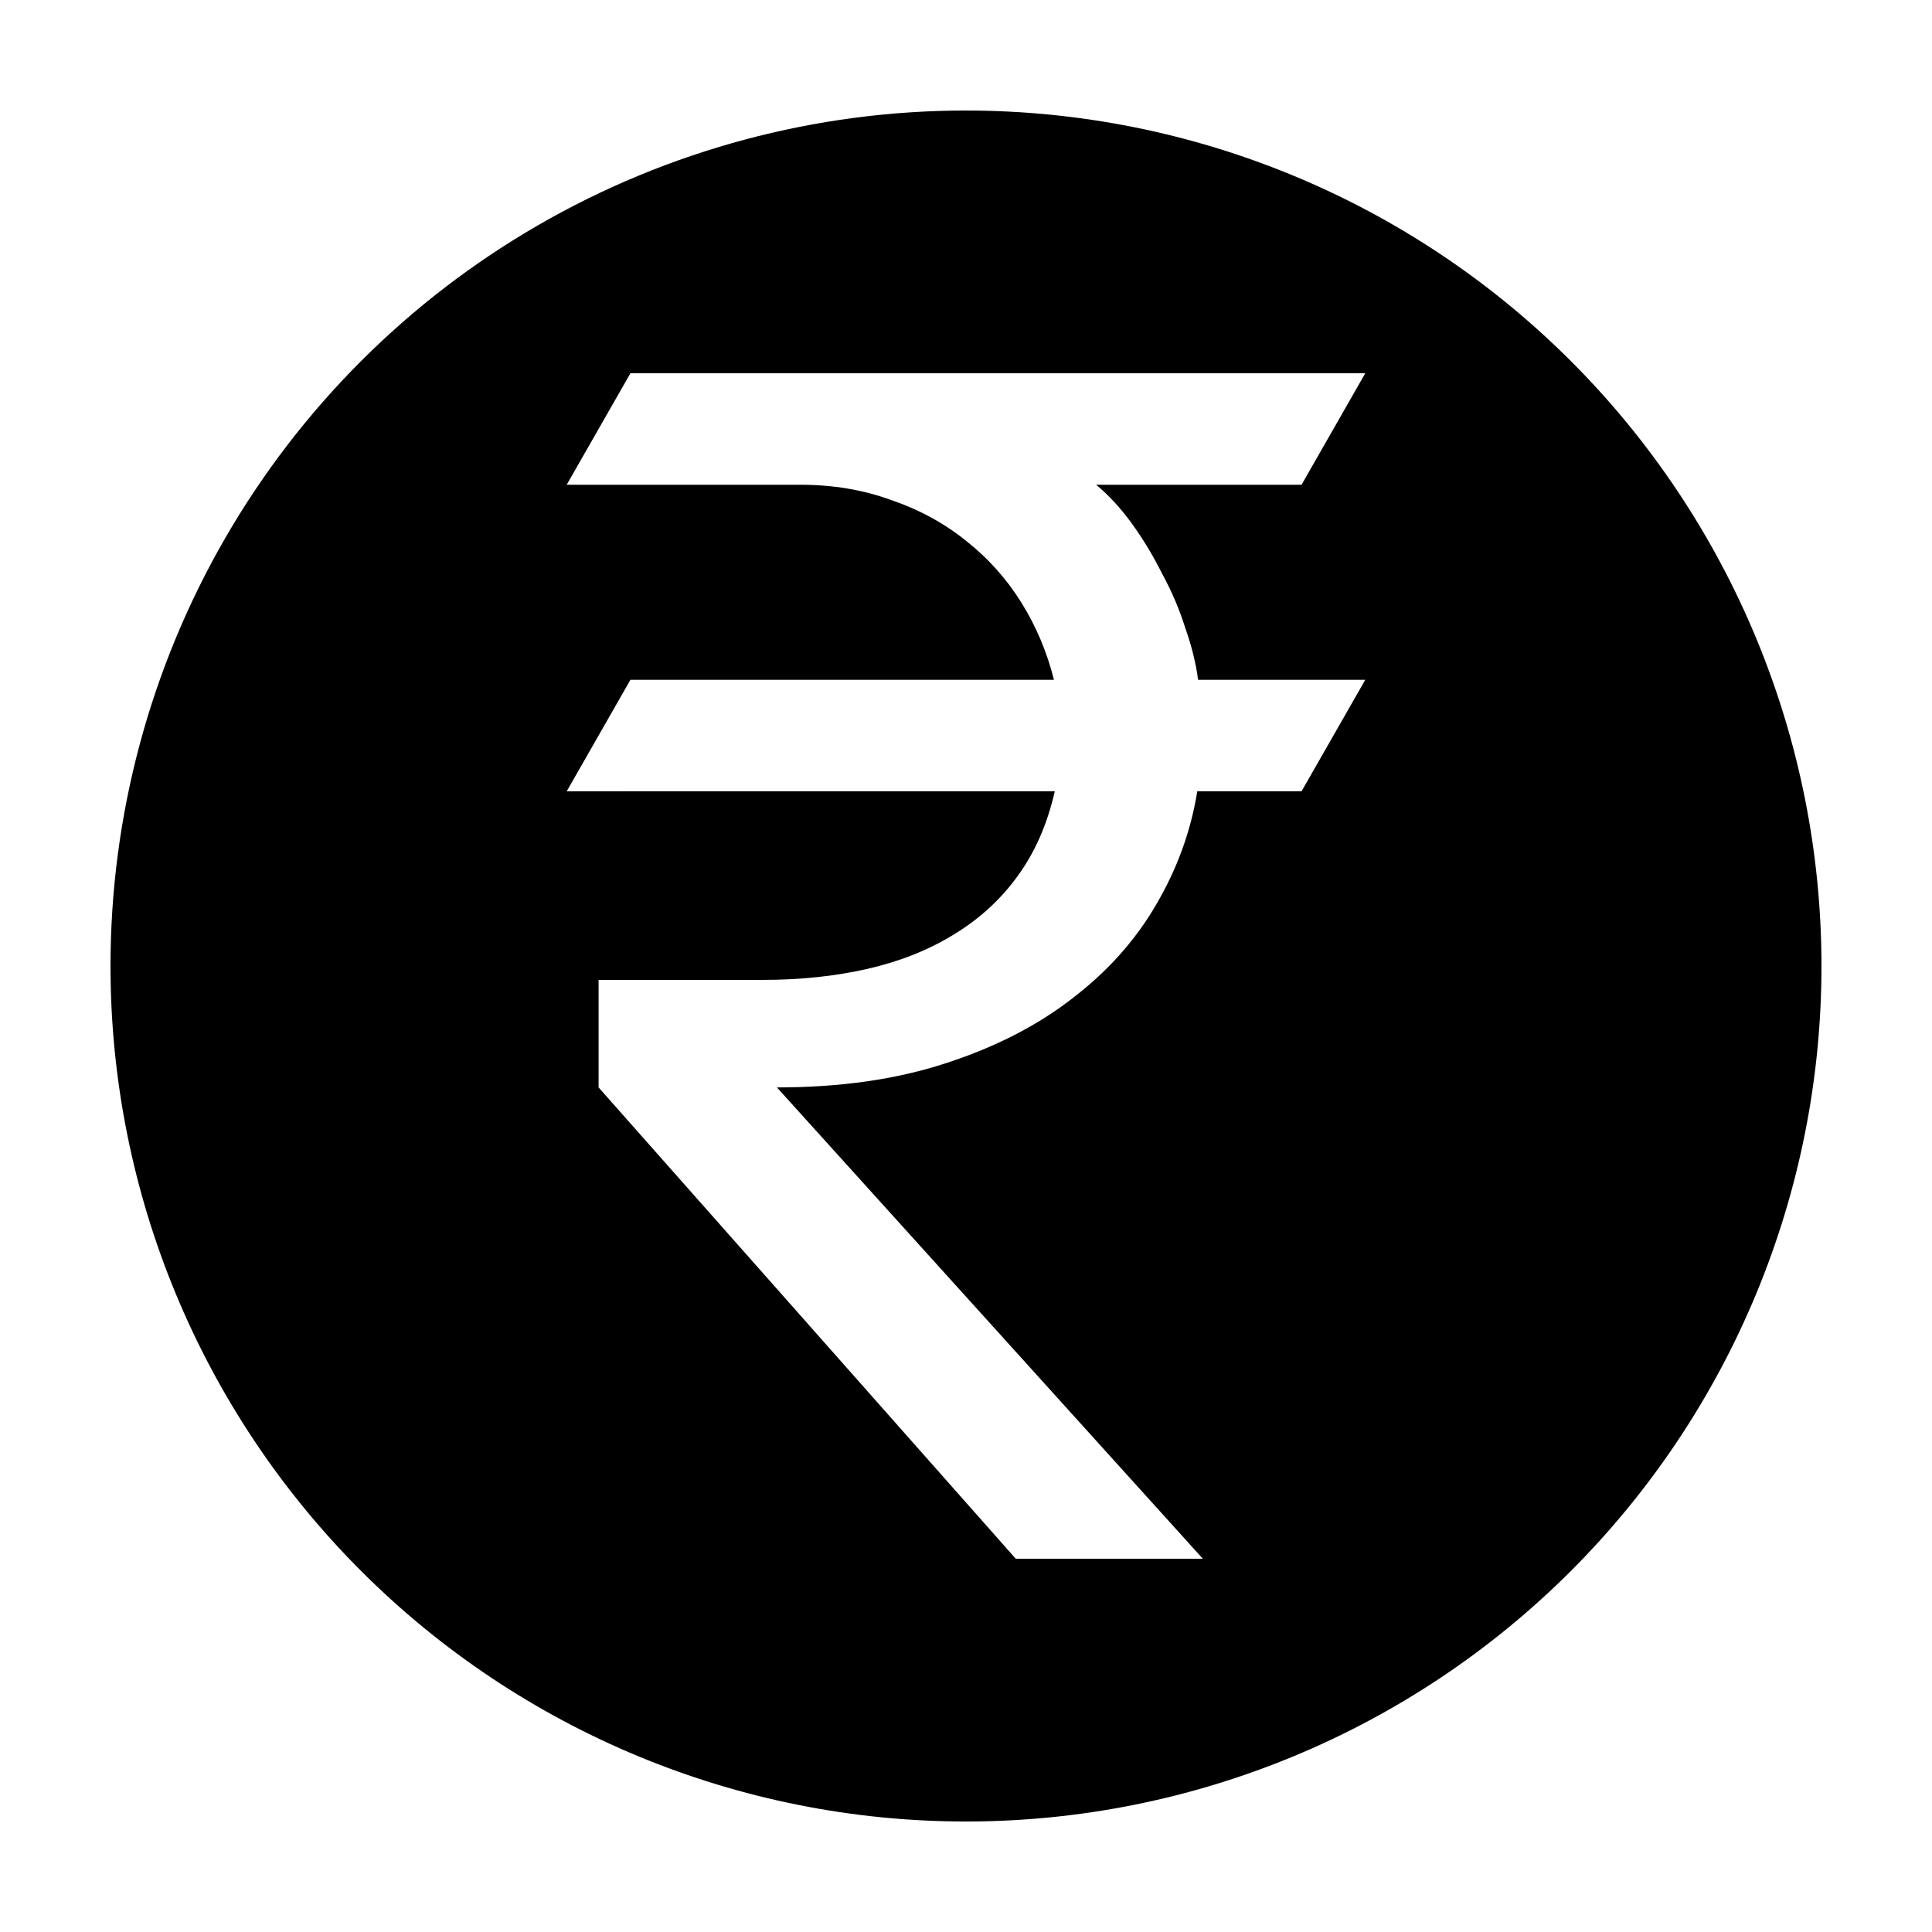
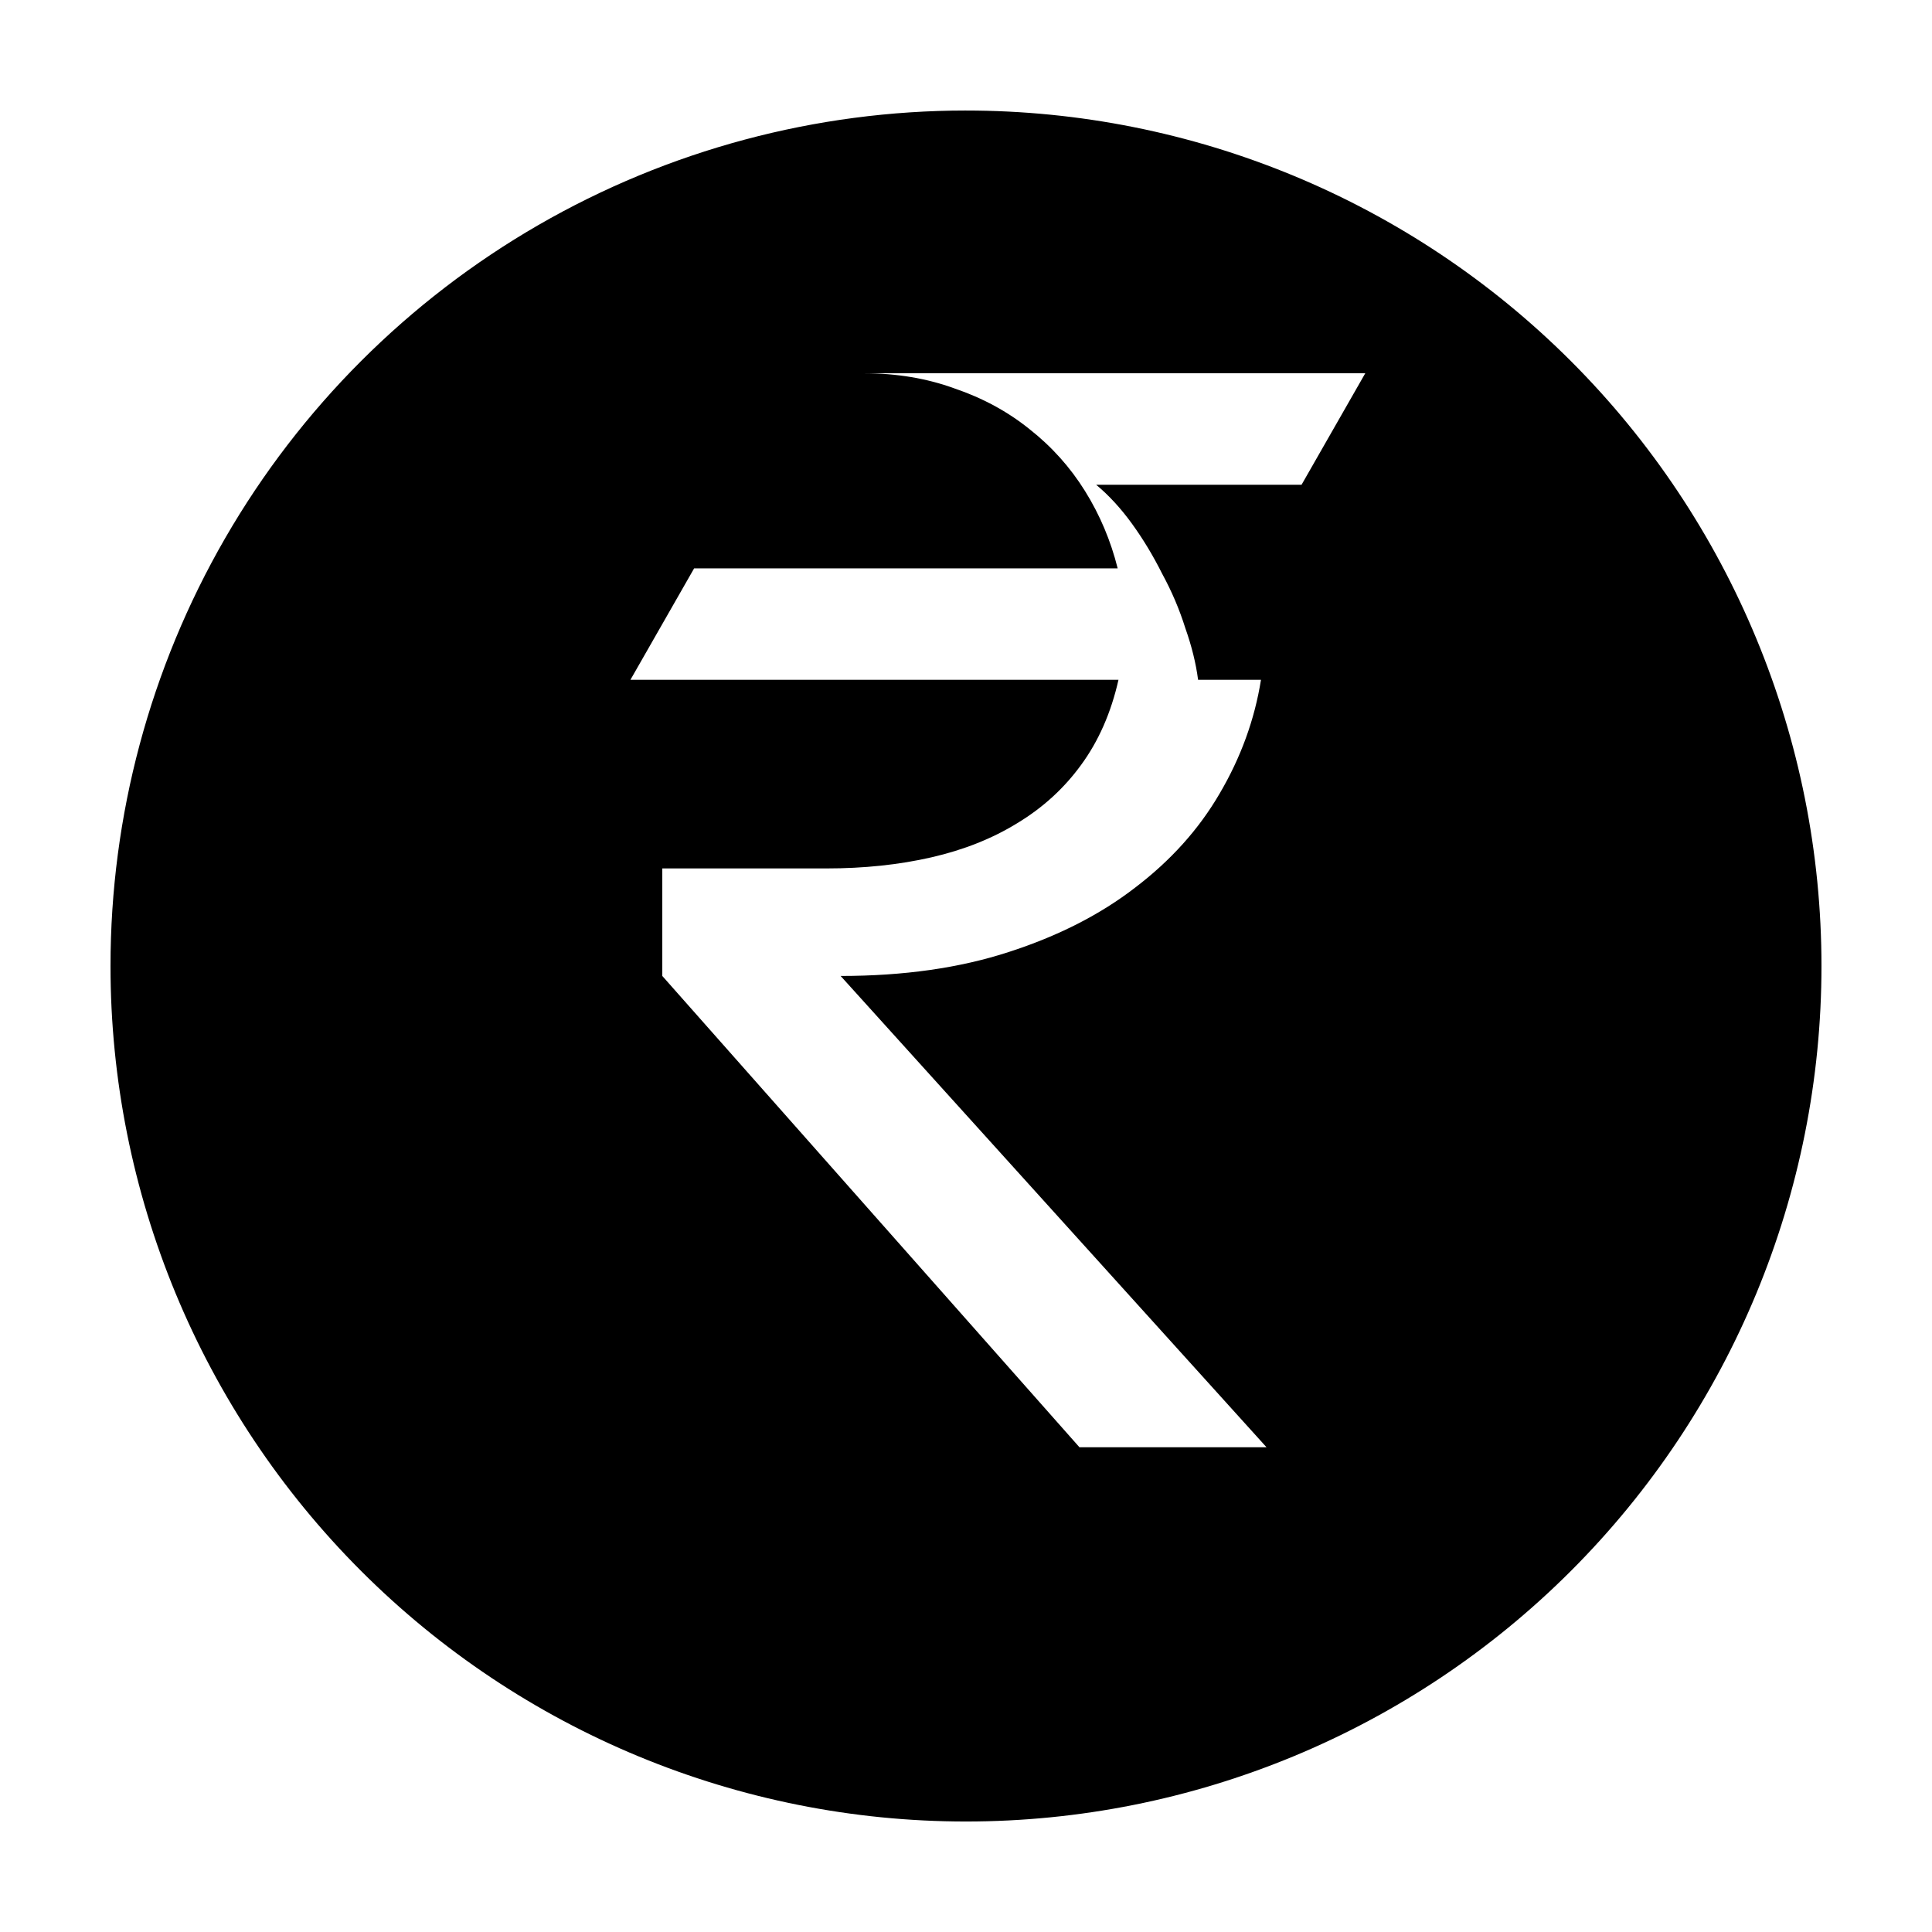
<svg xmlns="http://www.w3.org/2000/svg" fill="#000000" width="800px" height="800px" version="1.1" viewBox="144 144 512 512">
-   <path d="m400 173.29c-39.797 0-78.891 10.473-113.36 30.371-34.465 19.898-63.086 48.52-82.984 82.984-19.898 34.465-30.371 73.559-30.371 113.36 0 60.129 23.883 117.79 66.402 160.31 42.516 42.52 100.18 66.402 160.31 66.402s117.79-23.883 160.31-66.402c42.52-42.516 66.402-100.18 66.402-160.31s-23.883-117.79-66.402-160.31c-42.516-42.52-100.18-66.402-160.31-66.402zm-88.93 69.633h194.74l-16.883 29.539h-54.434c3.375 2.812 6.547 6.262 9.5 10.34 2.953 4.078 5.621 8.5 8.012 13.285 2.531 4.641 4.566 9.434 6.113 14.355 1.688 4.781 2.824 9.352 3.387 13.711h44.309l-16.883 29.539h-27.641c-1.688 10.551-5.344 20.602-10.969 30.168-5.484 9.426-12.945 17.723-22.367 24.898-9.285 7.172-20.457 12.863-33.539 17.082-12.941 4.219-27.785 6.34-44.523 6.34l112.87 124.9h-49.578l-110.55-124.9v-28.496h43.465c9.988 0 19.273-0.973 27.852-2.941 8.582-1.969 16.172-4.992 22.781-9.07 6.75-4.078 12.383-9.223 16.883-15.414 4.641-6.328 7.945-13.848 9.914-22.566l-129.34 0.004 16.883-29.539h112.24c-1.828-7.312-4.703-14.141-8.641-20.469-3.938-6.332-8.863-11.816-14.77-16.457-5.766-4.641-12.387-8.223-19.84-10.754-7.312-2.672-15.332-4.016-24.055-4.016h-61.82z" />
+   <path d="m400 173.29c-39.797 0-78.891 10.473-113.36 30.371-34.465 19.898-63.086 48.52-82.984 82.984-19.898 34.465-30.371 73.559-30.371 113.36 0 60.129 23.883 117.79 66.402 160.31 42.516 42.52 100.18 66.402 160.31 66.402s117.79-23.883 160.31-66.402c42.52-42.516 66.402-100.18 66.402-160.31s-23.883-117.79-66.402-160.31c-42.516-42.52-100.18-66.402-160.31-66.402zm-88.93 69.633h194.74l-16.883 29.539h-54.434c3.375 2.812 6.547 6.262 9.5 10.34 2.953 4.078 5.621 8.5 8.012 13.285 2.531 4.641 4.566 9.434 6.113 14.355 1.688 4.781 2.824 9.352 3.387 13.711h44.309h-27.641c-1.688 10.551-5.344 20.602-10.969 30.168-5.484 9.426-12.945 17.723-22.367 24.898-9.285 7.172-20.457 12.863-33.539 17.082-12.941 4.219-27.785 6.34-44.523 6.34l112.87 124.9h-49.578l-110.55-124.9v-28.496h43.465c9.988 0 19.273-0.973 27.852-2.941 8.582-1.969 16.172-4.992 22.781-9.07 6.75-4.078 12.383-9.223 16.883-15.414 4.641-6.328 7.945-13.848 9.914-22.566l-129.34 0.004 16.883-29.539h112.24c-1.828-7.312-4.703-14.141-8.641-20.469-3.938-6.332-8.863-11.816-14.77-16.457-5.766-4.641-12.387-8.223-19.84-10.754-7.312-2.672-15.332-4.016-24.055-4.016h-61.82z" />
</svg>